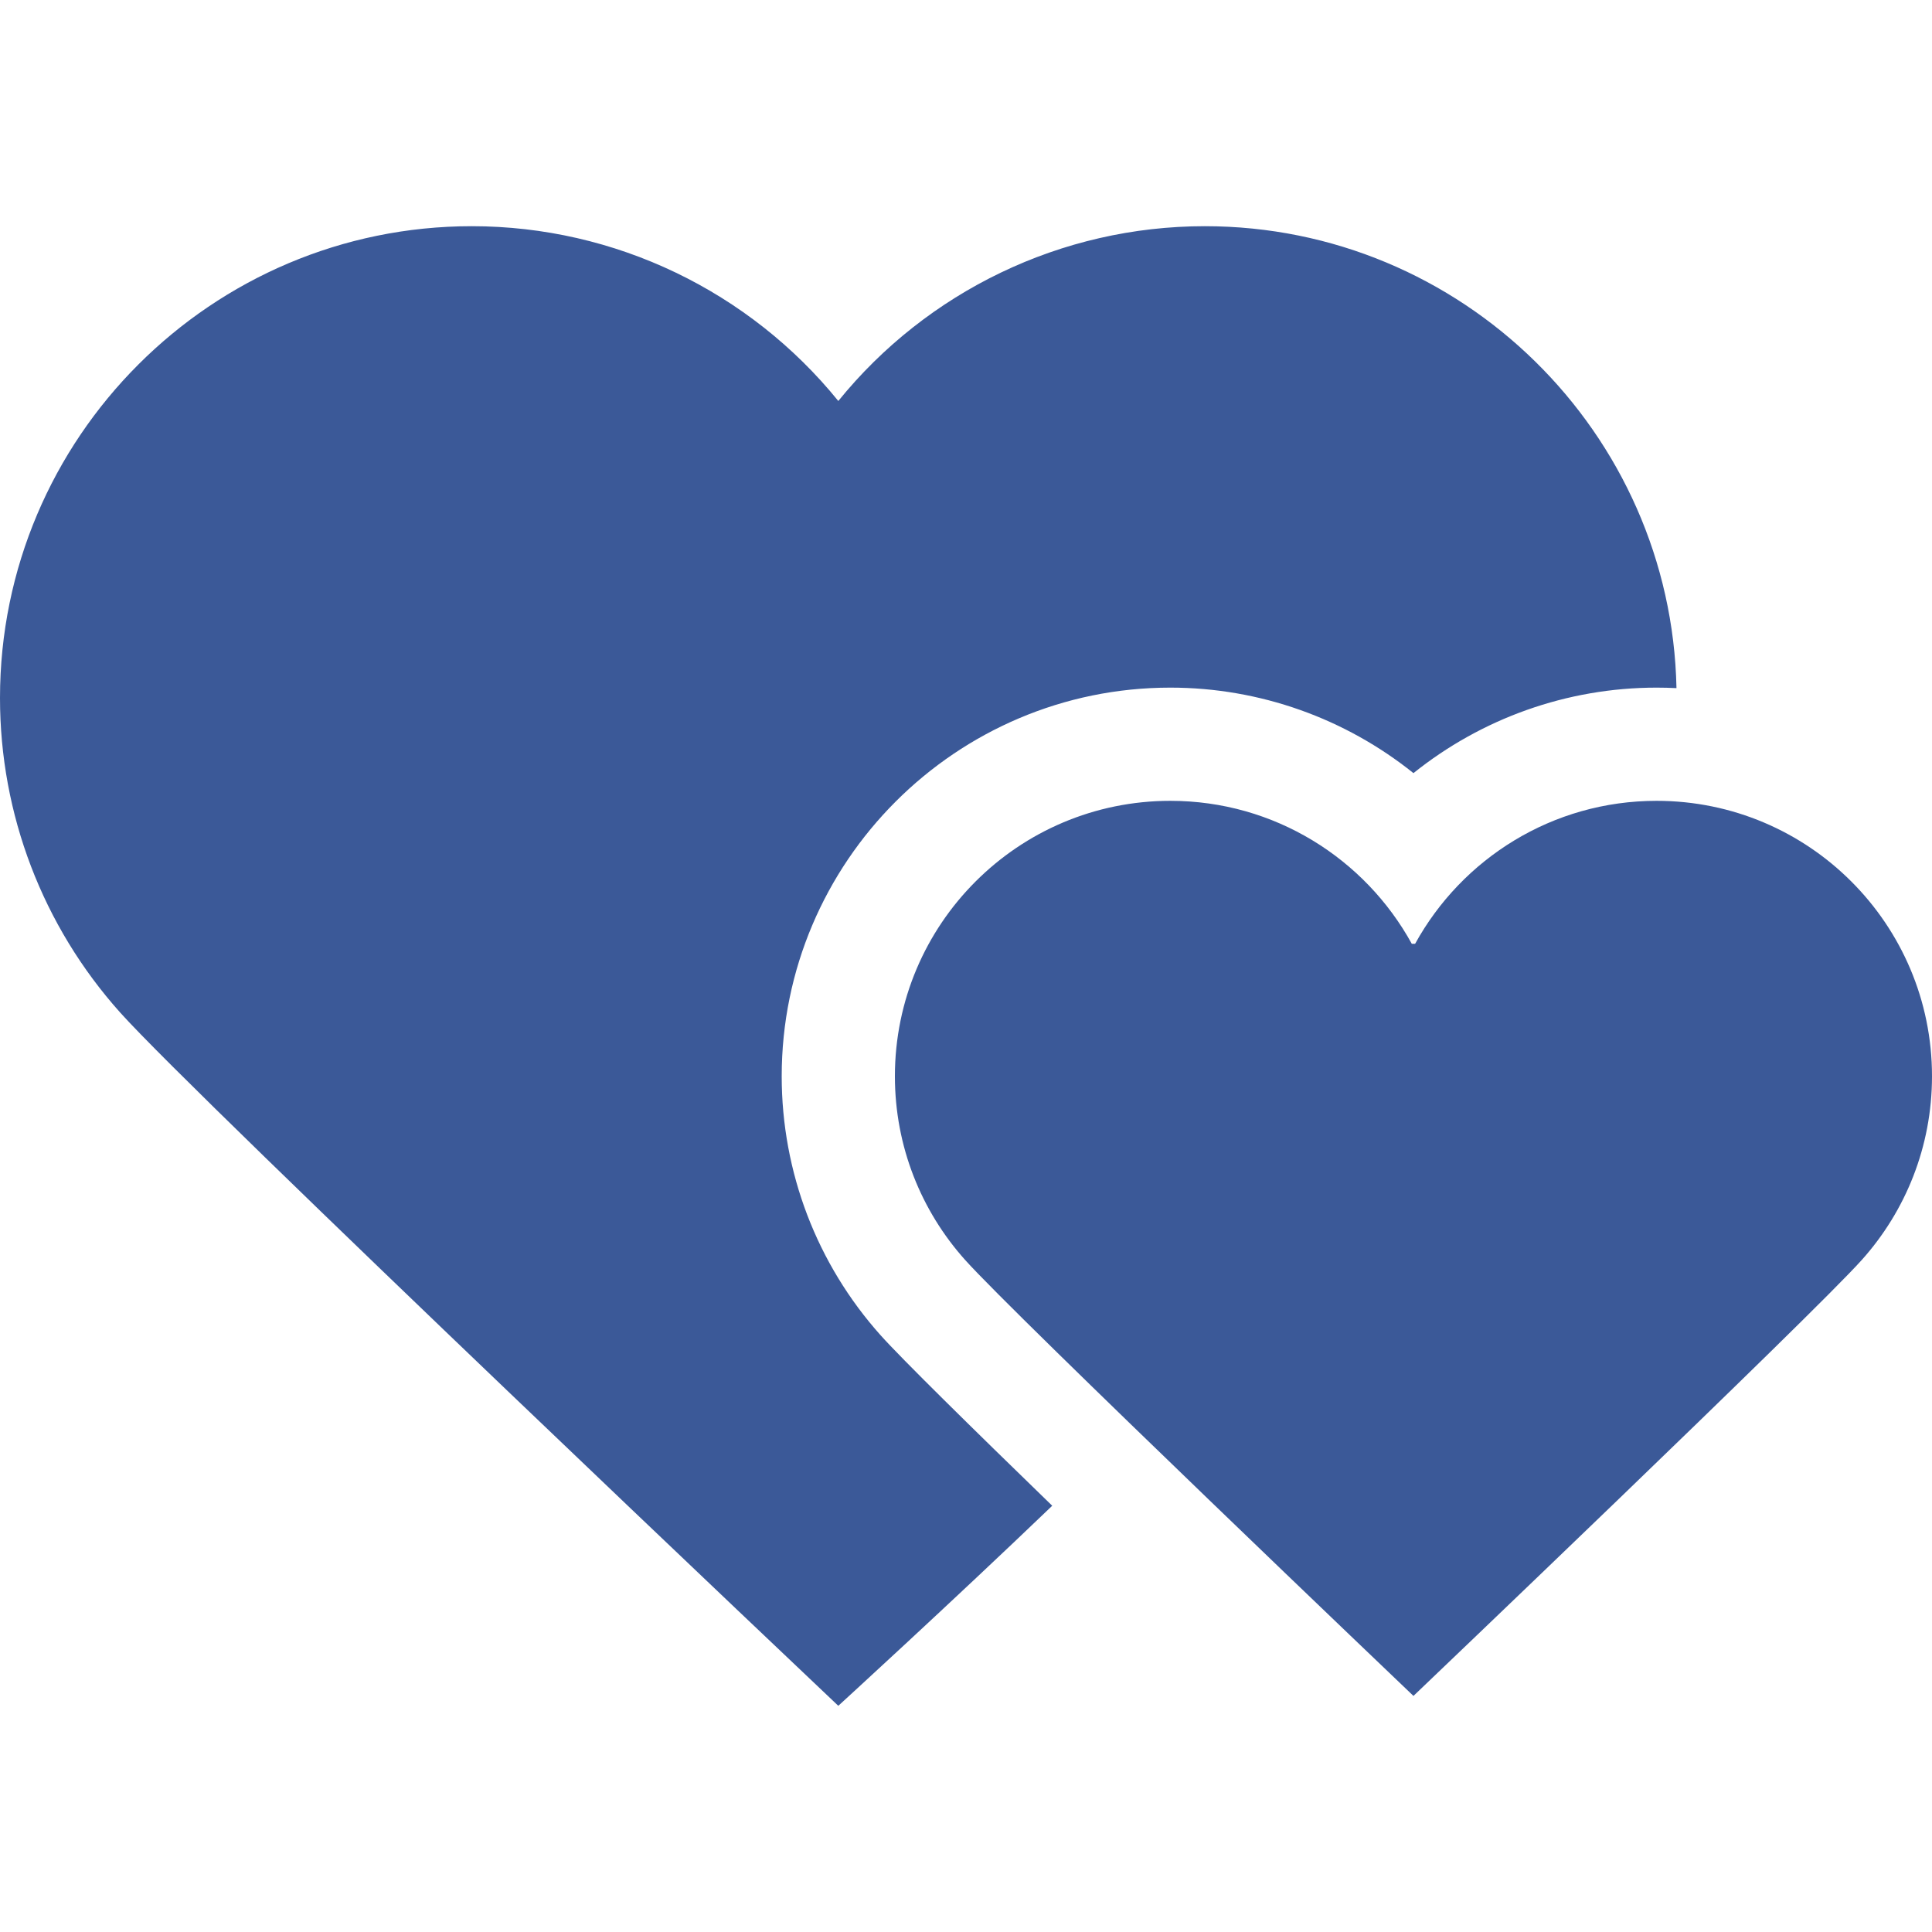
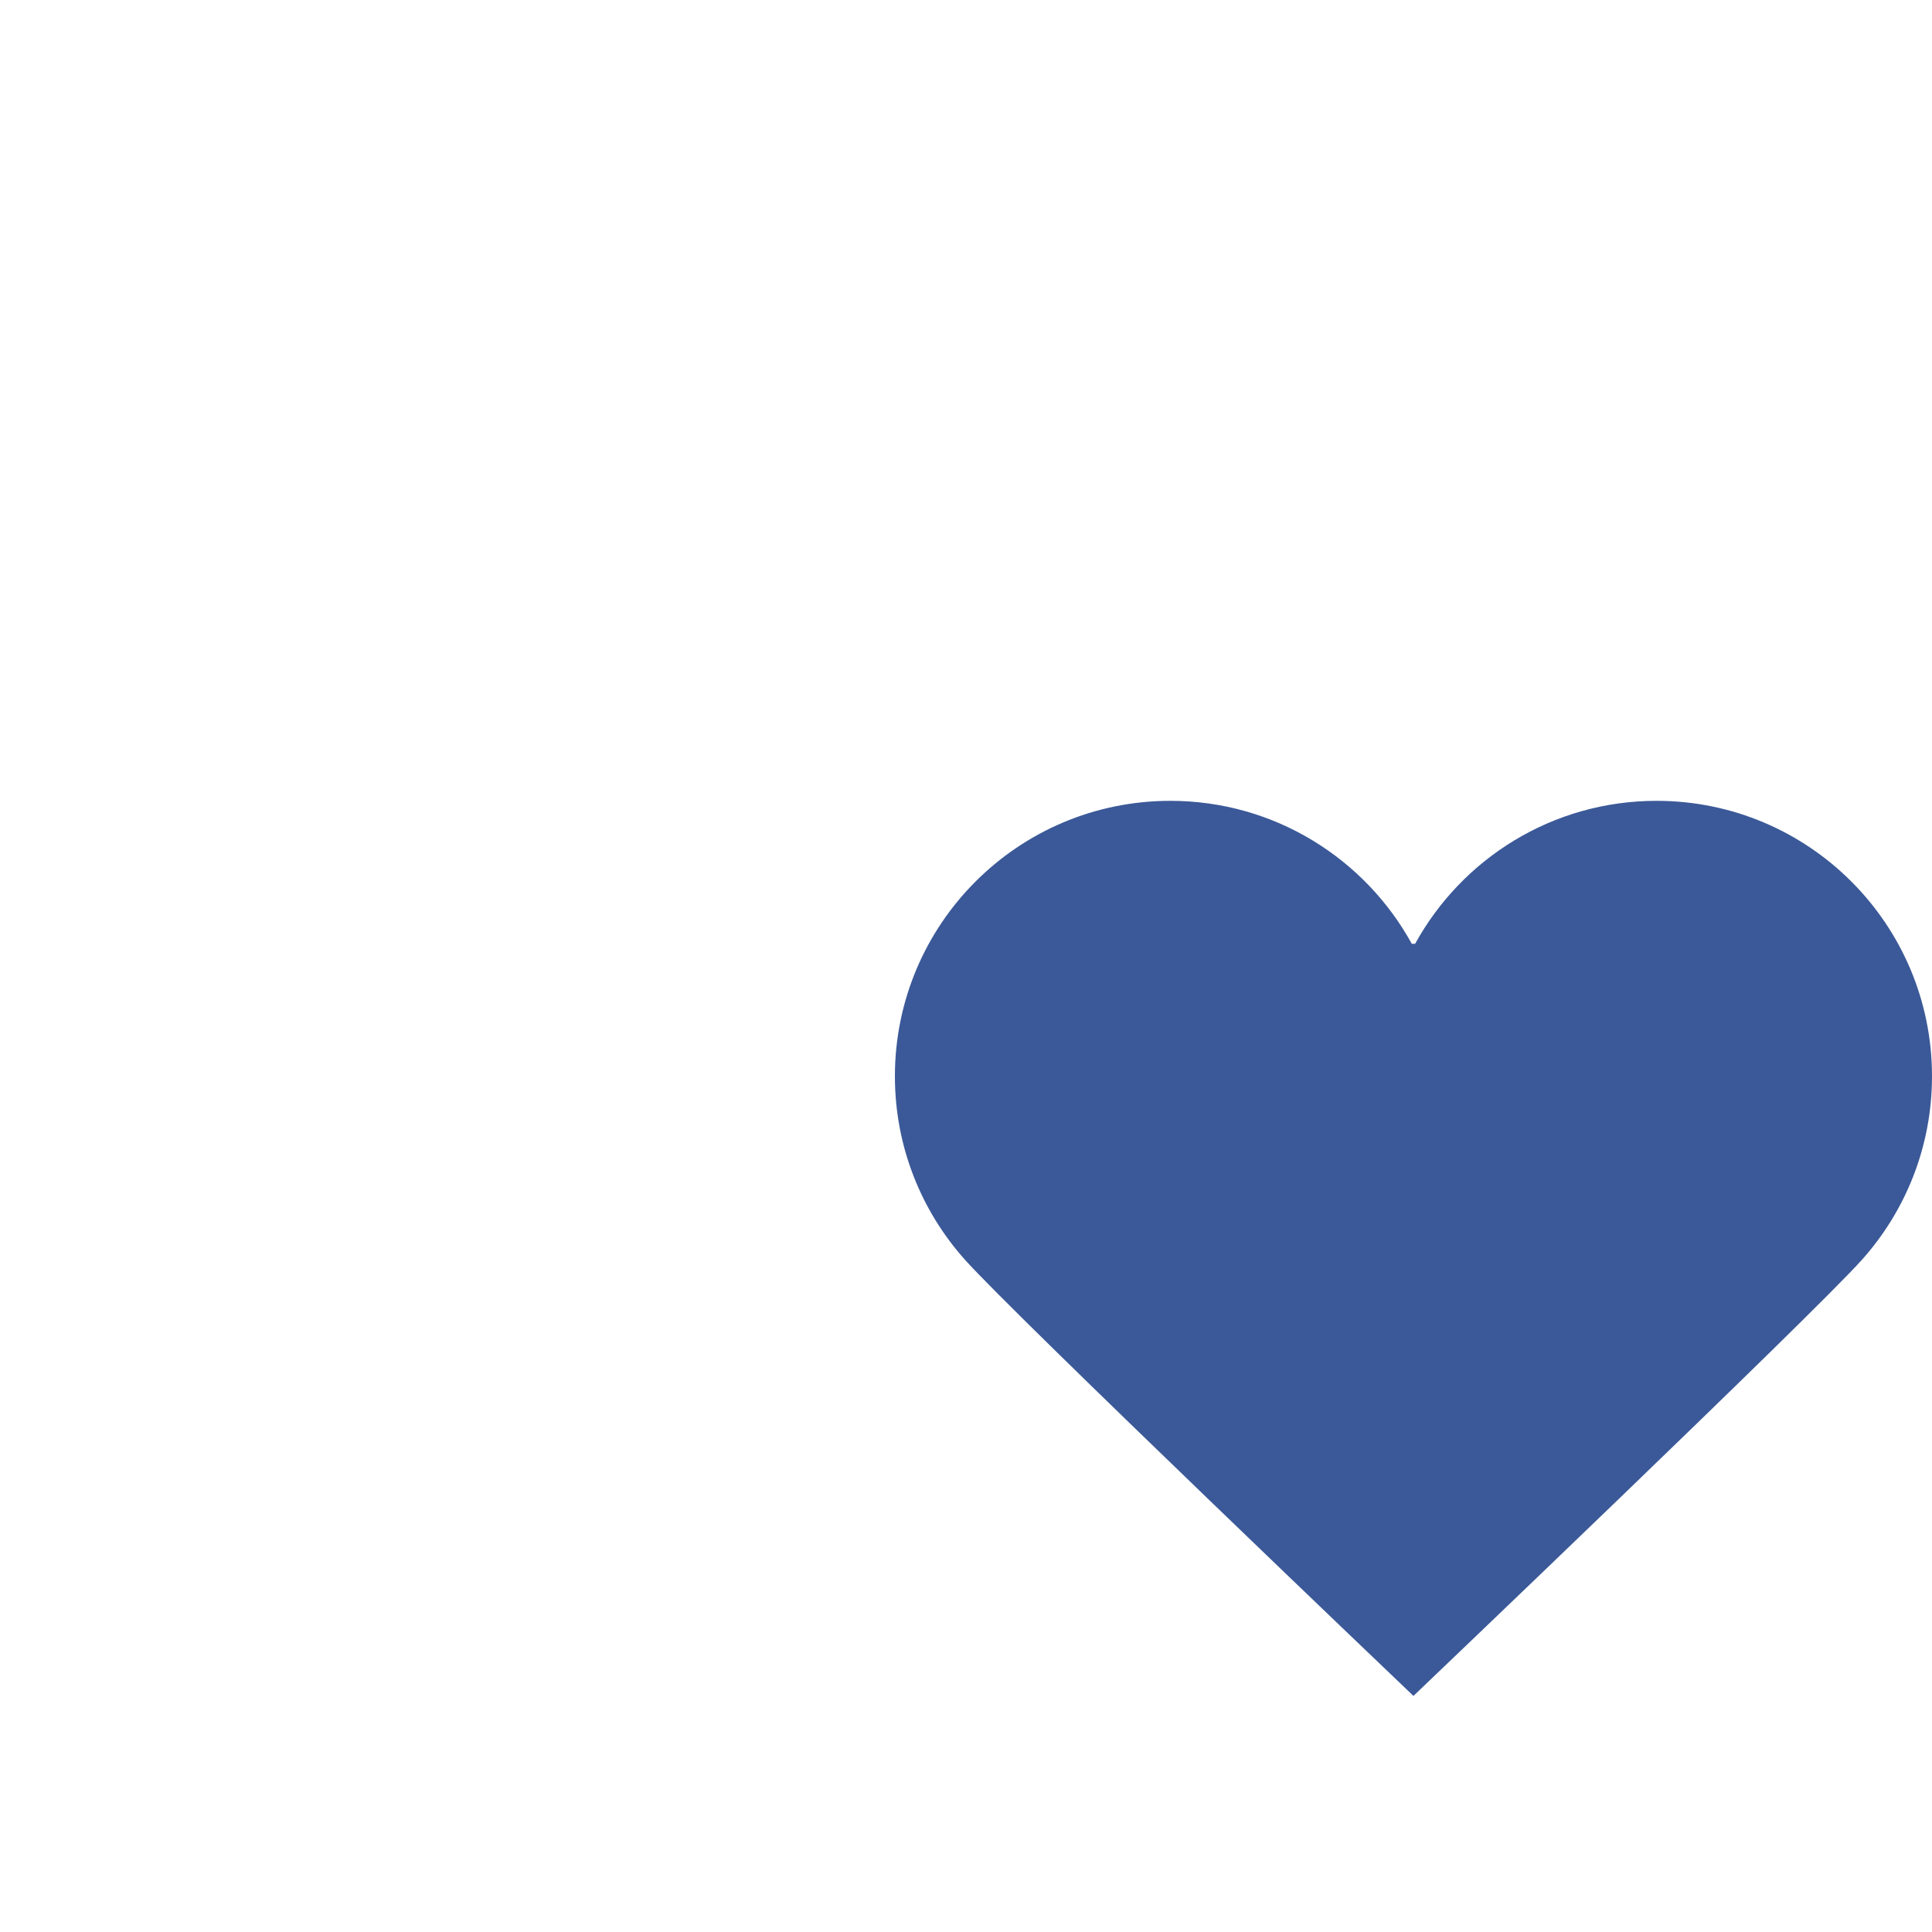
<svg xmlns="http://www.w3.org/2000/svg" version="1.1" width="512" height="512" x="0" y="0" viewBox="0 0 512 512" style="enable-background:new 0 0 512 512" xml:space="preserve" class="">
  <g>
    <g>
-       <path d="m233.39 353.88c-16.915-18.899-26.231-43.285-26.231-68.665 0-56.787 46.2-102.987 102.987-102.987 23.821 0 46.446 8.232 64.434 22.658 17.987-14.426 40.613-22.658 64.434-22.658 1.768 0 3.526.045 5.272.133-1.395-67.739-56.926-122.417-124.993-122.417-38.068 0-73.623 17.321-97.133 46.322-23.509-29.001-59.064-46.322-97.133-46.322-68.941 0-125.027 56.087-125.027 125.027 0 30.813 11.307 60.415 31.839 83.355 20.487 22.889 190.319 183.73 190.319 183.73s29.979-27.388 56.692-53.017c-21.185-20.547-39.938-38.989-45.46-45.159z" fill="#3b5998" data-original="#000000" style="" />
      <path d="m374.579 449.435c.003-.003 105.471-100.631 118.836-115.562 11.557-12.913 18.585-29.965 18.585-48.658 0-40.31-32.677-72.987-72.987-72.987-27.582 0-51.578 15.307-63.989 37.882h-.888c-12.411-22.575-36.408-37.882-63.99-37.882-40.31 0-72.987 32.677-72.987 72.987 0 18.693 7.027 35.745 18.585 48.658 13.364 14.931 118.832 115.56 118.835 115.562z" fill="#3b5998" data-original="#000000" style="" />
    </g>
  </g>
</svg>